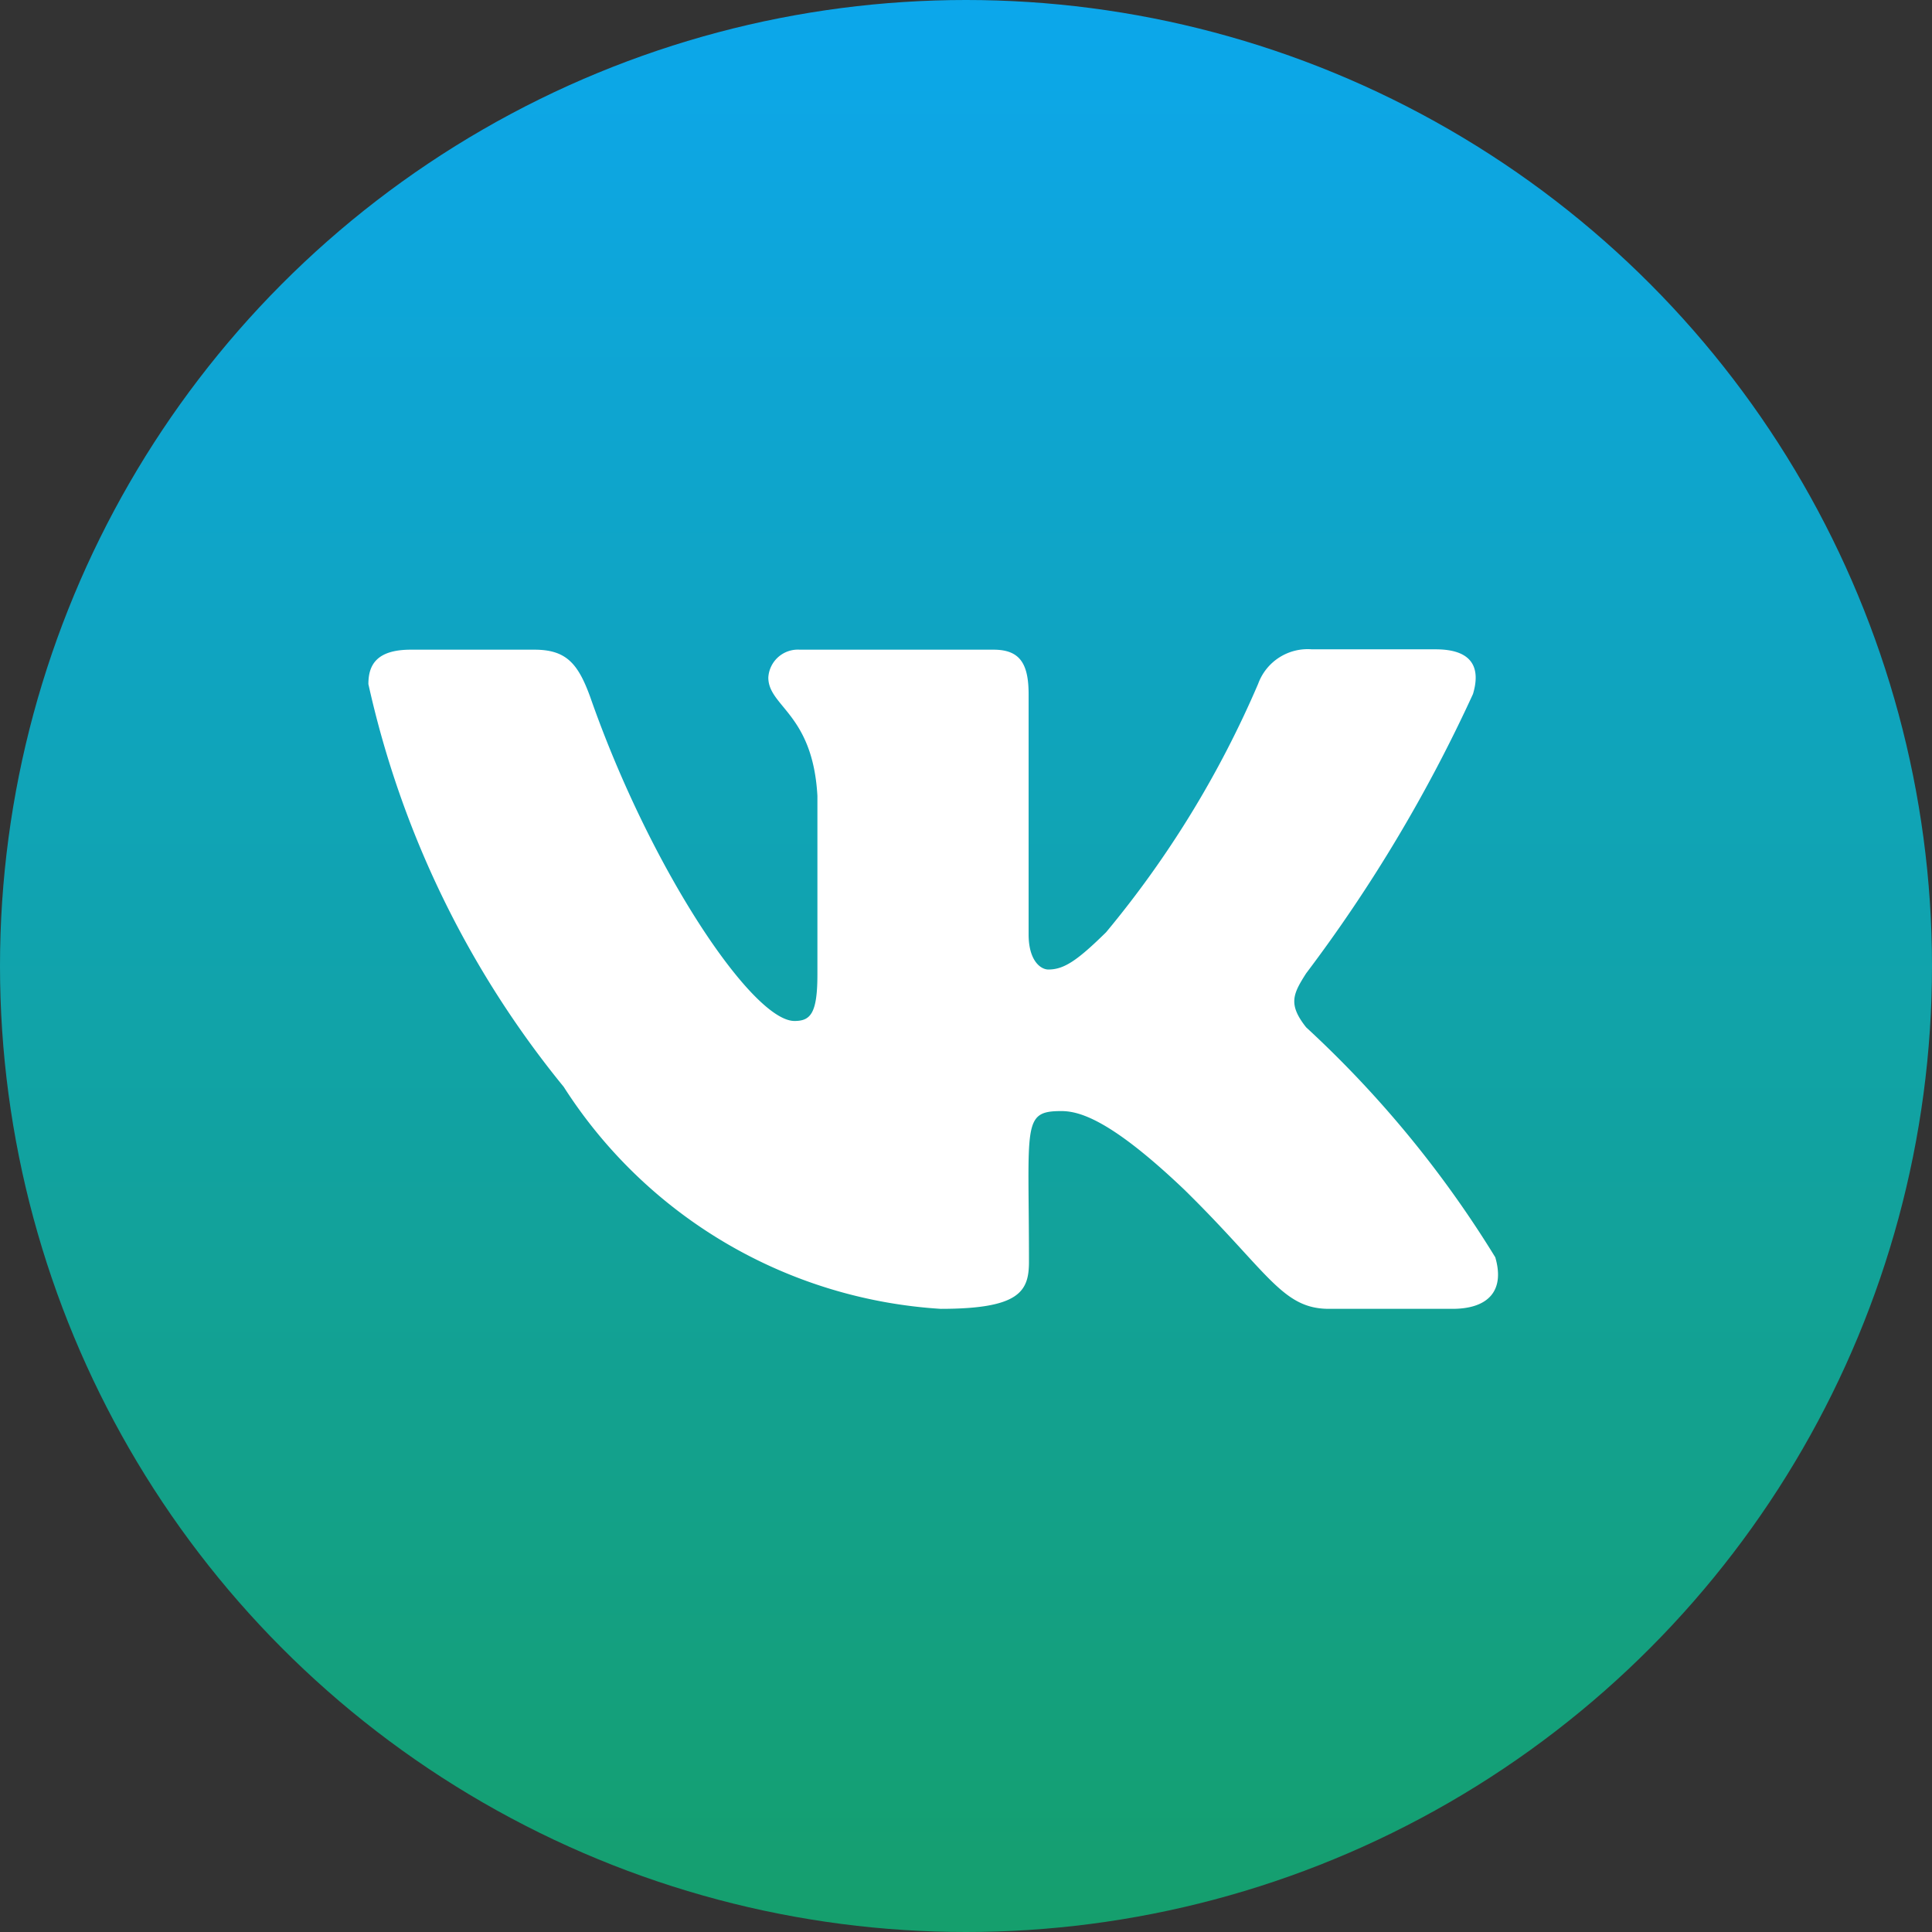
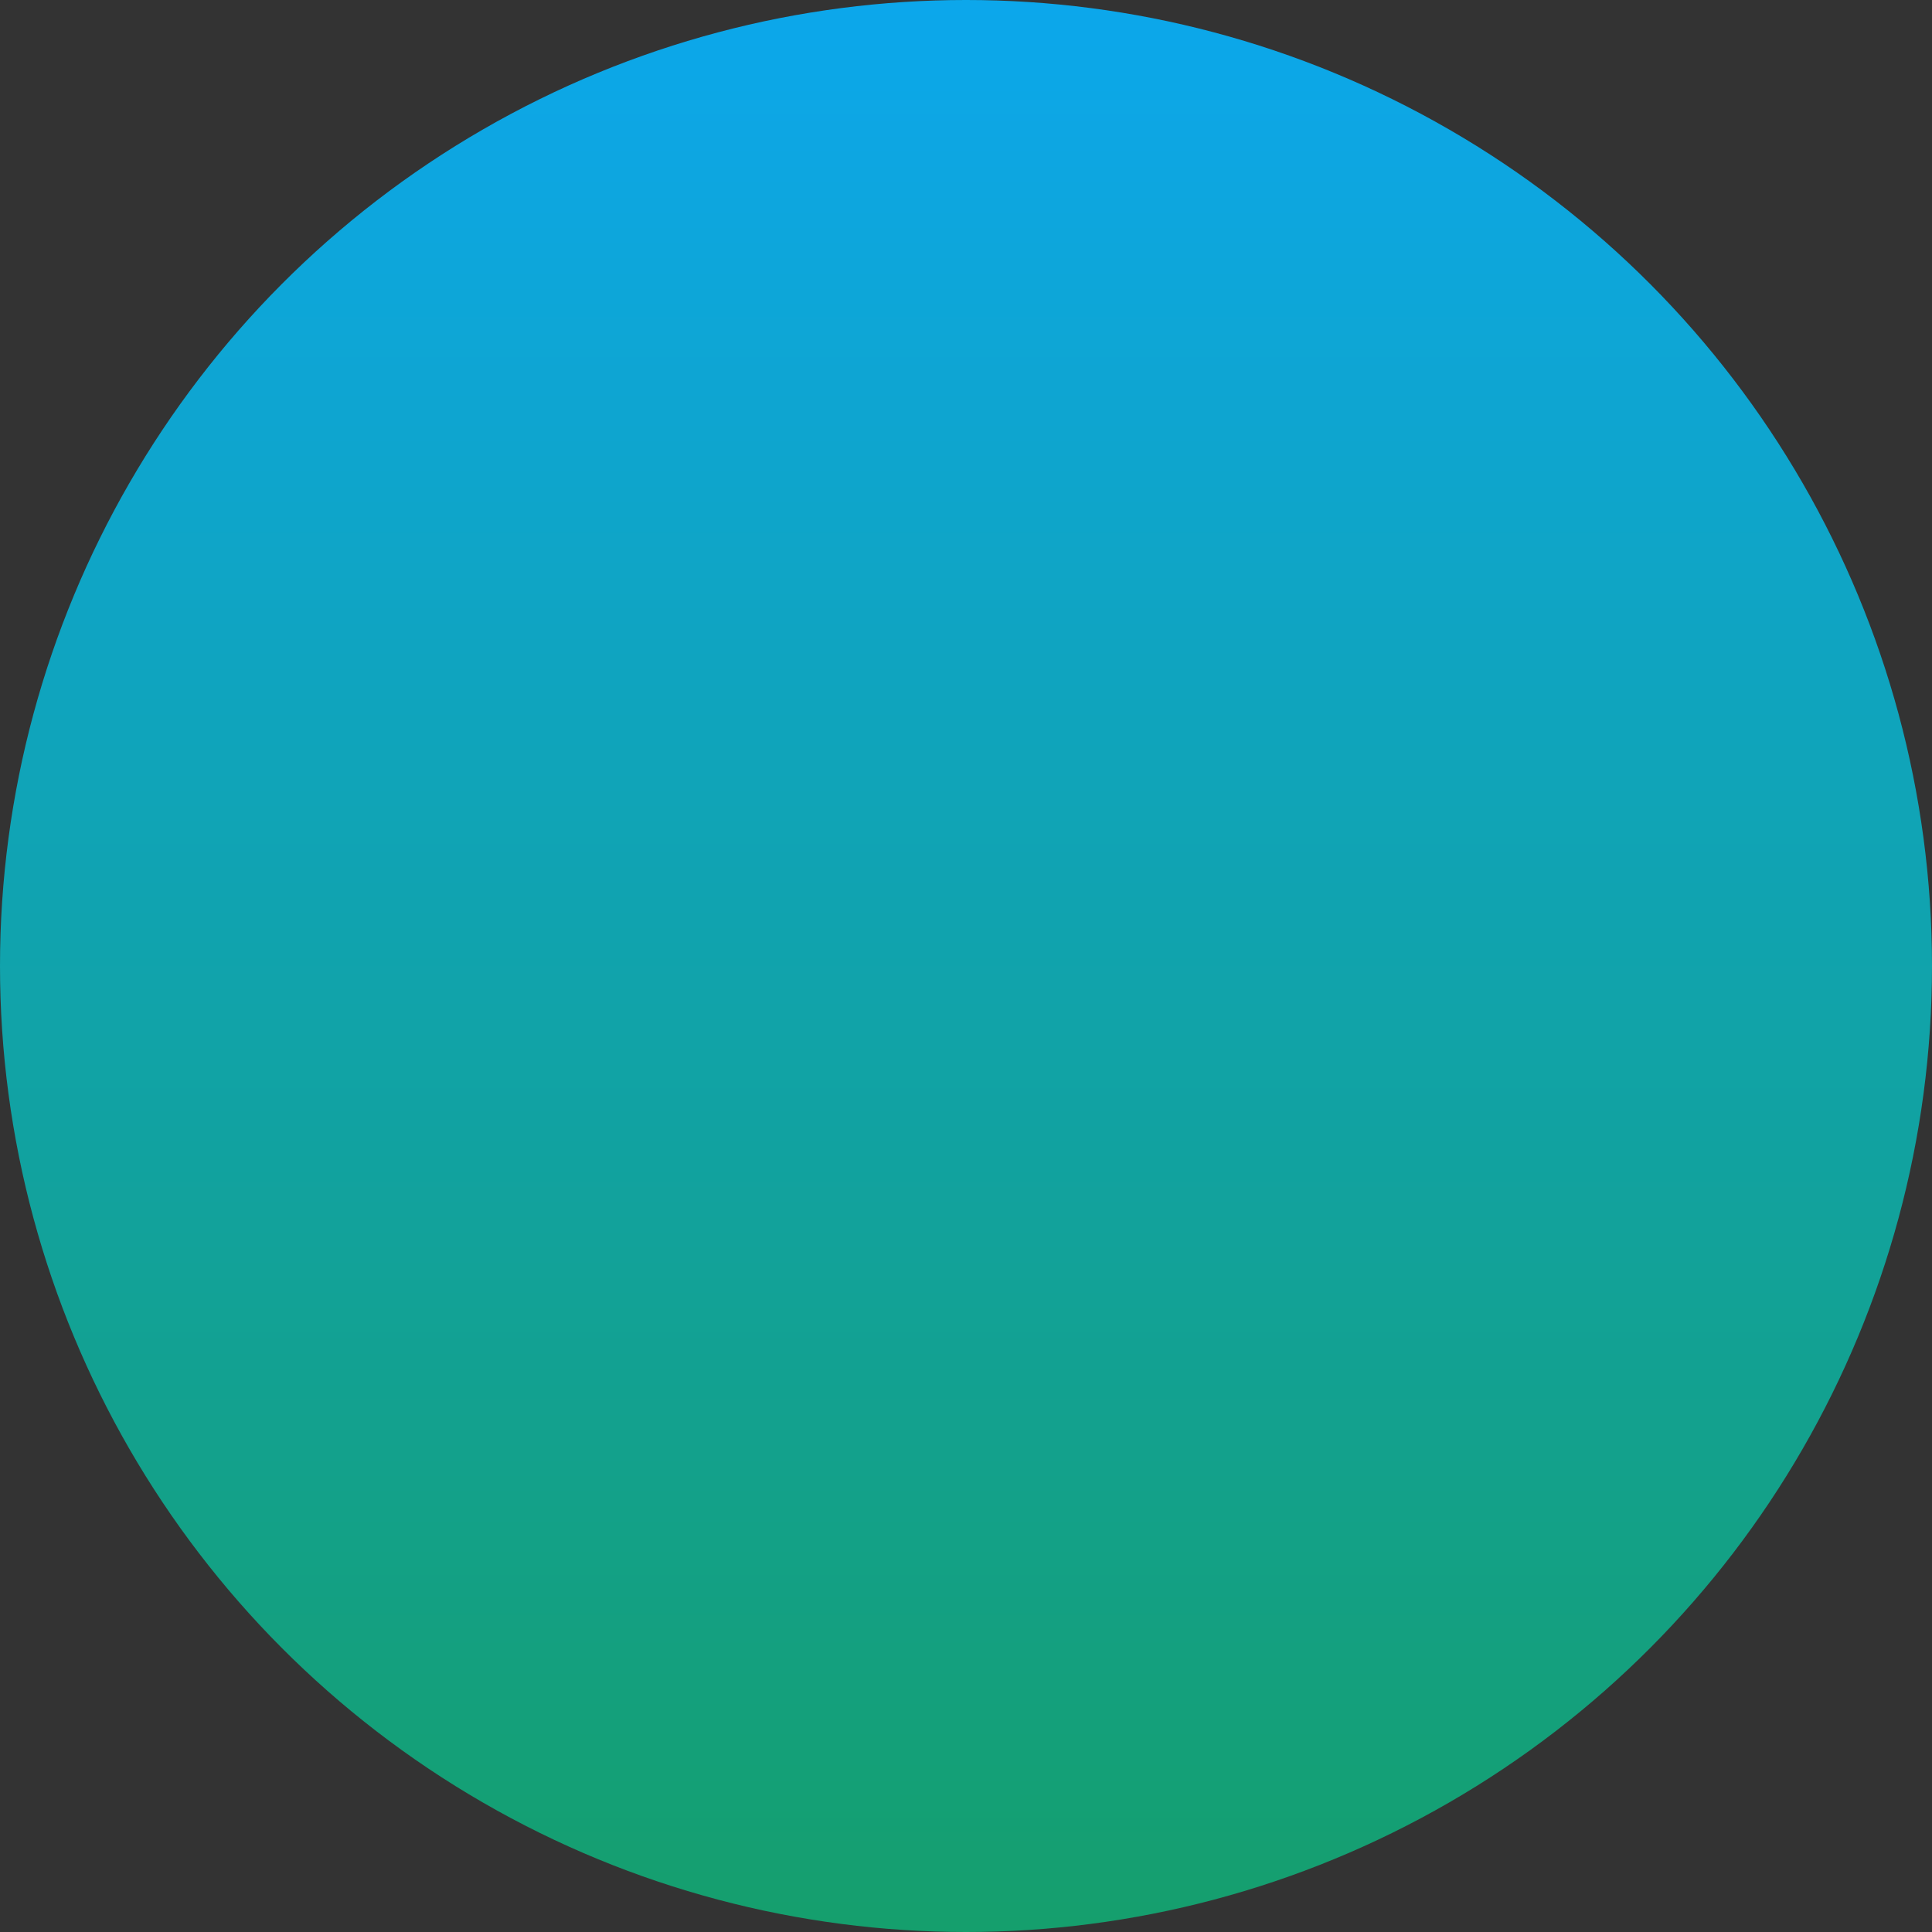
<svg xmlns="http://www.w3.org/2000/svg" width="22" height="22" viewBox="0 0 22 22">
  <rect x="0" y="0" width="22" height="22" fill="#333333" stroke="none" />
  <defs>
    <linearGradient id="linear-gradient" x1="0.5" x2="0.5" y2="1" gradientUnits="objectBoundingBox">
      <stop offset="0" stop-color="#0ca7ec" />
      <stop offset="1" stop-color="#159f6c" />
    </linearGradient>
  </defs>
  <g id="Сгруппировать_438" data-name="Сгруппировать 438" transform="translate(-1437.746 9)">
    <circle id="Эллипс_34" data-name="Эллипс 34" cx="11" cy="11" r="11" transform="translate(1437.746 -9)" fill="url(#linear-gradient)" />
-     <path id="vk" d="M10.678,9.3c-.208-.263-.149-.38,0-.614a17.118,17.118,0,0,0,1.9-3.181h0c.088-.293,0-.509-.425-.509H10.744a.6.6,0,0,0-.612.392A11.508,11.508,0,0,1,8.4,8.218c-.327.321-.478.424-.657.424-.088,0-.225-.1-.225-.4V5.509c0-.352-.1-.509-.4-.509H4.912a.337.337,0,0,0-.358.317c0,.333.507.41.559,1.348V8.7c0,.446-.081.528-.261.528-.478,0-1.639-1.722-2.327-3.692C2.386,5.155,2.251,5,1.89,5H.483C.081,5,0,5.186,0,5.392A11.014,11.014,0,0,0,2.224,9.978a5.5,5.5,0,0,0,4.293,2.528c.9,0,1.005-.2,1.005-.537,0-1.567-.081-1.715.368-1.715.208,0,.566.1,1.4.894.956.938,1.113,1.358,1.648,1.358h1.407c.4,0,.6-.2.487-.587A12.32,12.32,0,0,0,10.678,9.3Z" transform="translate(1441.941 -6.602)" fill="#fff" />
  </g>
</svg>